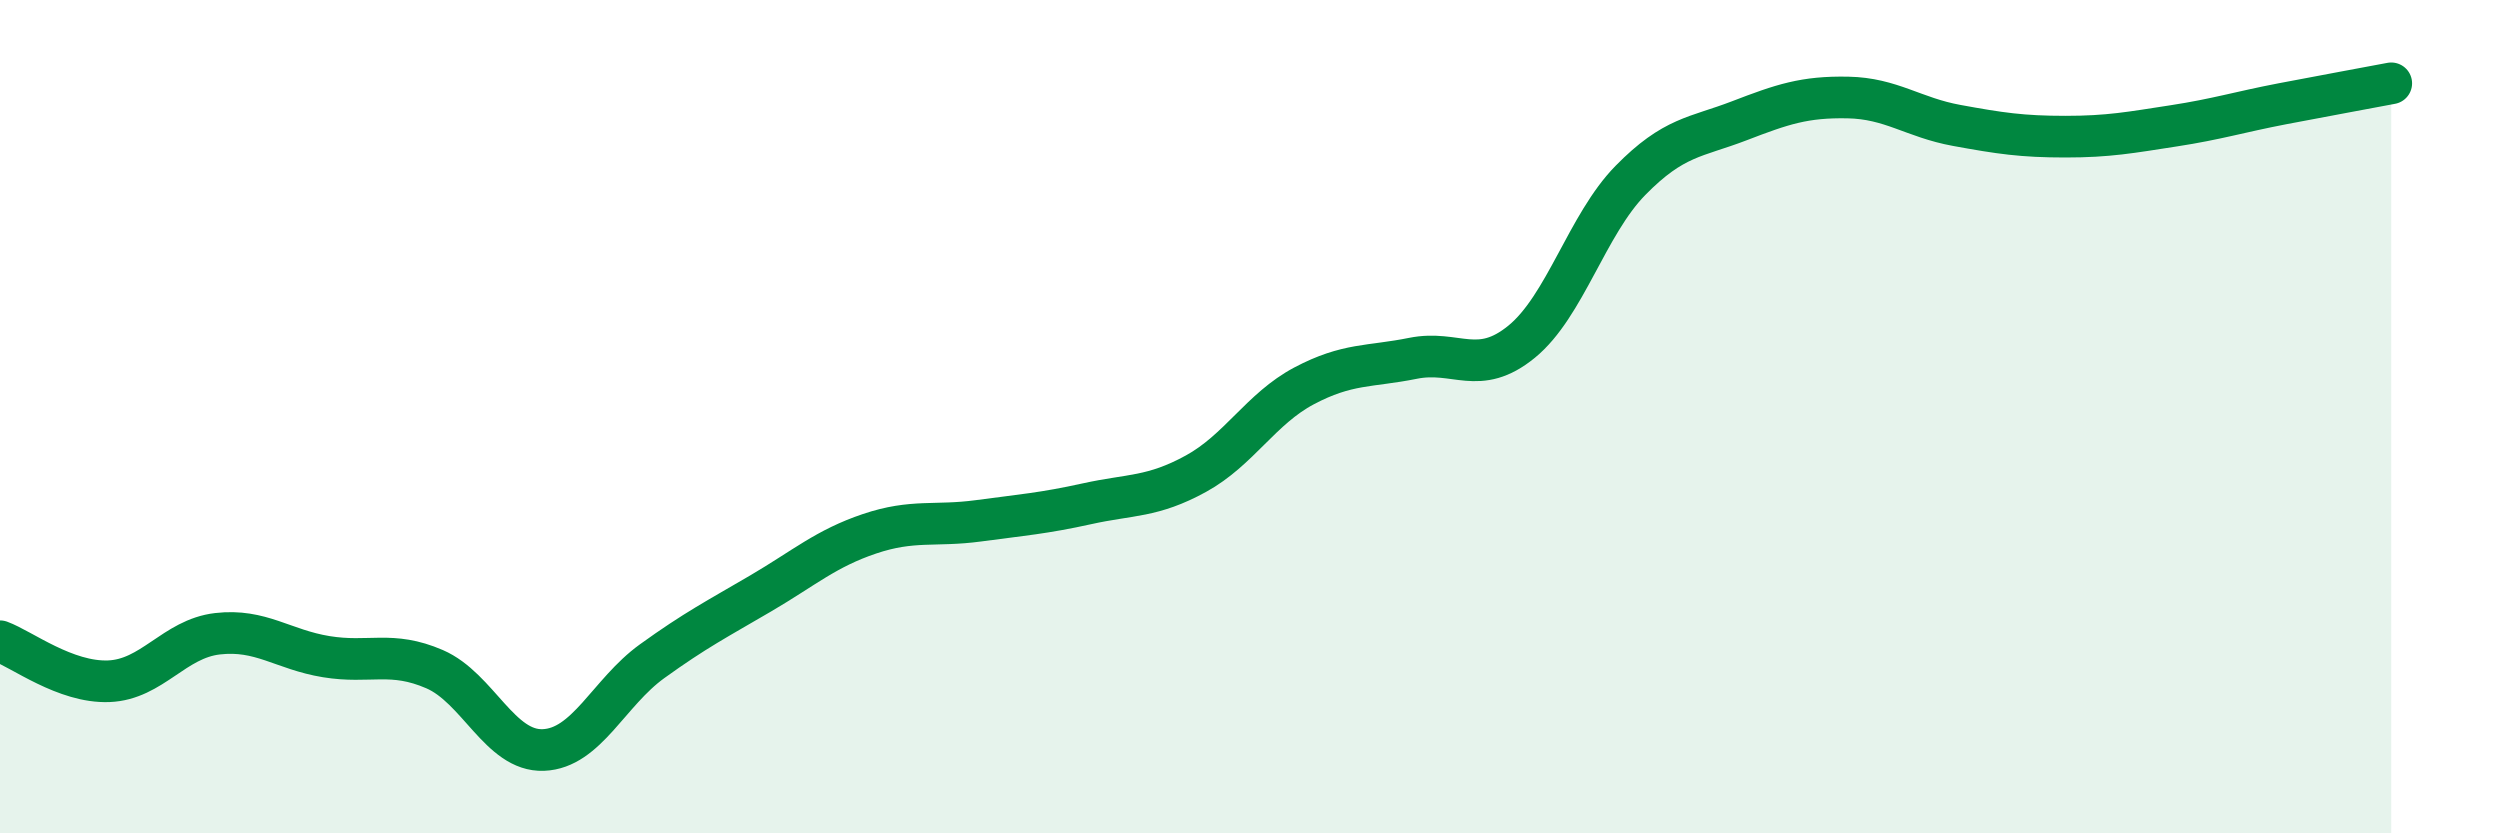
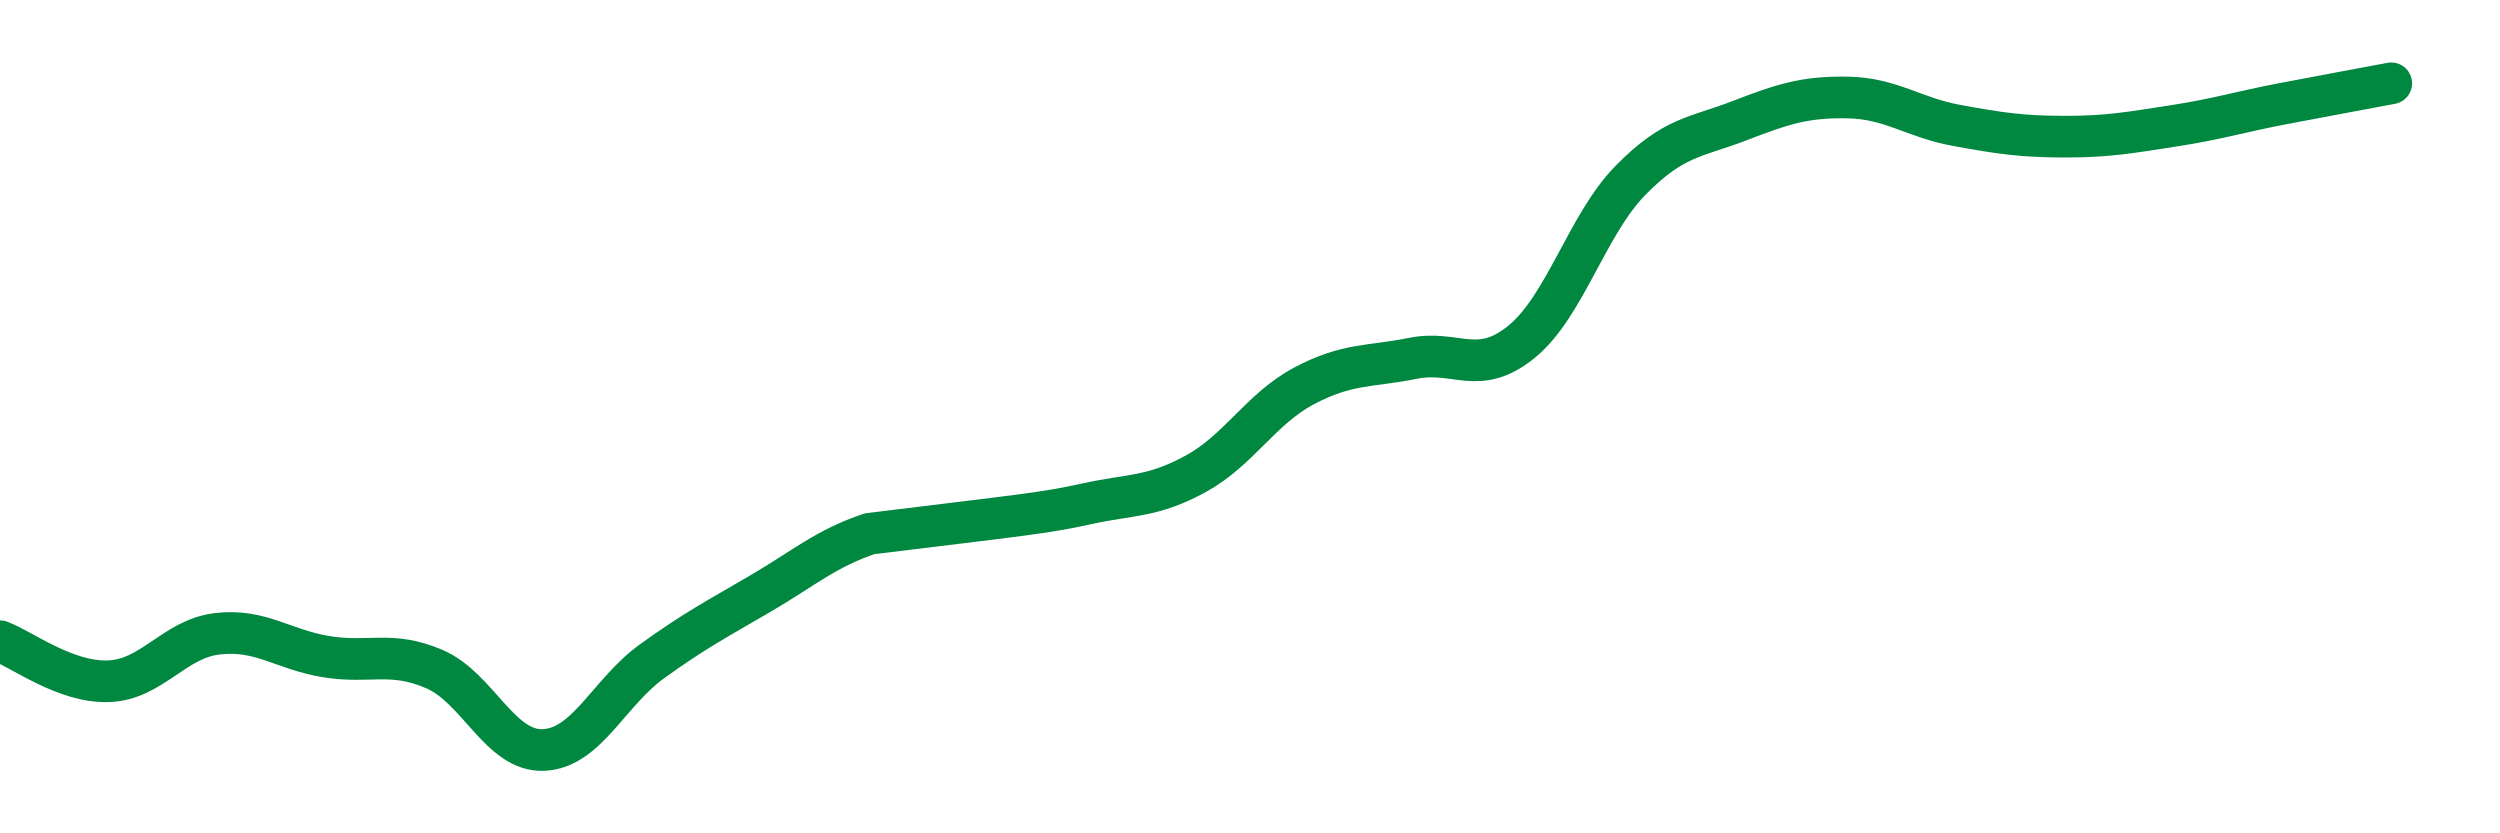
<svg xmlns="http://www.w3.org/2000/svg" width="60" height="20" viewBox="0 0 60 20">
-   <path d="M 0,15.39 C 0.52,15.58 1.57,16.39 2.61,16.35 C 3.65,16.31 4.18,15.33 5.22,15.21 C 6.26,15.09 6.79,15.59 7.83,15.76 C 8.87,15.93 9.39,15.61 10.43,16.06 C 11.47,16.51 12,18.04 13.04,18 C 14.08,17.96 14.61,16.62 15.65,15.87 C 16.69,15.12 17.22,14.85 18.26,14.24 C 19.3,13.63 19.83,13.16 20.87,12.81 C 21.91,12.46 22.44,12.64 23.48,12.5 C 24.52,12.36 25.05,12.32 26.09,12.09 C 27.13,11.86 27.66,11.94 28.7,11.37 C 29.74,10.8 30.26,9.81 31.3,9.26 C 32.34,8.71 32.87,8.81 33.91,8.6 C 34.95,8.39 35.48,9.05 36.52,8.2 C 37.56,7.35 38.09,5.39 39.13,4.33 C 40.17,3.27 40.7,3.3 41.74,2.9 C 42.78,2.5 43.31,2.32 44.35,2.34 C 45.39,2.36 45.92,2.82 46.96,3.01 C 48,3.2 48.53,3.28 49.57,3.28 C 50.61,3.28 51.13,3.18 52.17,3.02 C 53.21,2.86 53.74,2.69 54.78,2.49 C 55.82,2.29 56.87,2.1 57.39,2L57.39 20L0 20Z" fill="#008740" opacity="0.1" stroke-linecap="round" stroke-linejoin="round" />
-   <path d="M 0,15.39 C 0.52,15.58 1.57,16.39 2.61,16.35 C 3.65,16.31 4.18,15.33 5.22,15.21 C 6.26,15.09 6.79,15.59 7.83,15.76 C 8.87,15.93 9.39,15.61 10.43,16.06 C 11.47,16.51 12,18.04 13.04,18 C 14.08,17.96 14.61,16.62 15.65,15.87 C 16.69,15.12 17.22,14.85 18.26,14.24 C 19.3,13.63 19.83,13.16 20.87,12.81 C 21.91,12.46 22.44,12.64 23.48,12.5 C 24.52,12.36 25.05,12.32 26.09,12.09 C 27.13,11.86 27.66,11.94 28.7,11.37 C 29.74,10.8 30.26,9.81 31.3,9.26 C 32.34,8.71 32.87,8.81 33.91,8.6 C 34.95,8.39 35.48,9.05 36.52,8.2 C 37.56,7.35 38.09,5.39 39.13,4.33 C 40.17,3.27 40.7,3.3 41.74,2.9 C 42.78,2.5 43.31,2.32 44.35,2.34 C 45.39,2.36 45.92,2.82 46.96,3.01 C 48,3.2 48.53,3.28 49.57,3.28 C 50.61,3.28 51.13,3.18 52.17,3.02 C 53.21,2.86 53.74,2.69 54.78,2.49 C 55.82,2.29 56.87,2.1 57.39,2" stroke="#008740" stroke-width="1" fill="none" stroke-linecap="round" stroke-linejoin="round" />
+   <path d="M 0,15.39 C 0.52,15.58 1.57,16.39 2.61,16.35 C 3.65,16.31 4.18,15.33 5.22,15.21 C 6.26,15.09 6.79,15.59 7.83,15.76 C 8.87,15.93 9.39,15.61 10.43,16.06 C 11.47,16.51 12,18.04 13.04,18 C 14.08,17.96 14.61,16.62 15.65,15.87 C 16.69,15.12 17.22,14.85 18.26,14.24 C 19.3,13.63 19.83,13.16 20.87,12.81 C 24.52,12.36 25.05,12.32 26.09,12.09 C 27.13,11.86 27.66,11.94 28.7,11.37 C 29.74,10.8 30.26,9.81 31.3,9.26 C 32.34,8.71 32.87,8.81 33.91,8.6 C 34.95,8.39 35.48,9.05 36.52,8.2 C 37.56,7.35 38.09,5.39 39.13,4.33 C 40.17,3.27 40.7,3.3 41.74,2.9 C 42.78,2.5 43.31,2.32 44.35,2.34 C 45.39,2.36 45.92,2.82 46.96,3.01 C 48,3.2 48.53,3.28 49.57,3.28 C 50.61,3.28 51.13,3.18 52.17,3.02 C 53.21,2.86 53.74,2.69 54.78,2.49 C 55.82,2.29 56.87,2.1 57.39,2" stroke="#008740" stroke-width="1" fill="none" stroke-linecap="round" stroke-linejoin="round" />
</svg>